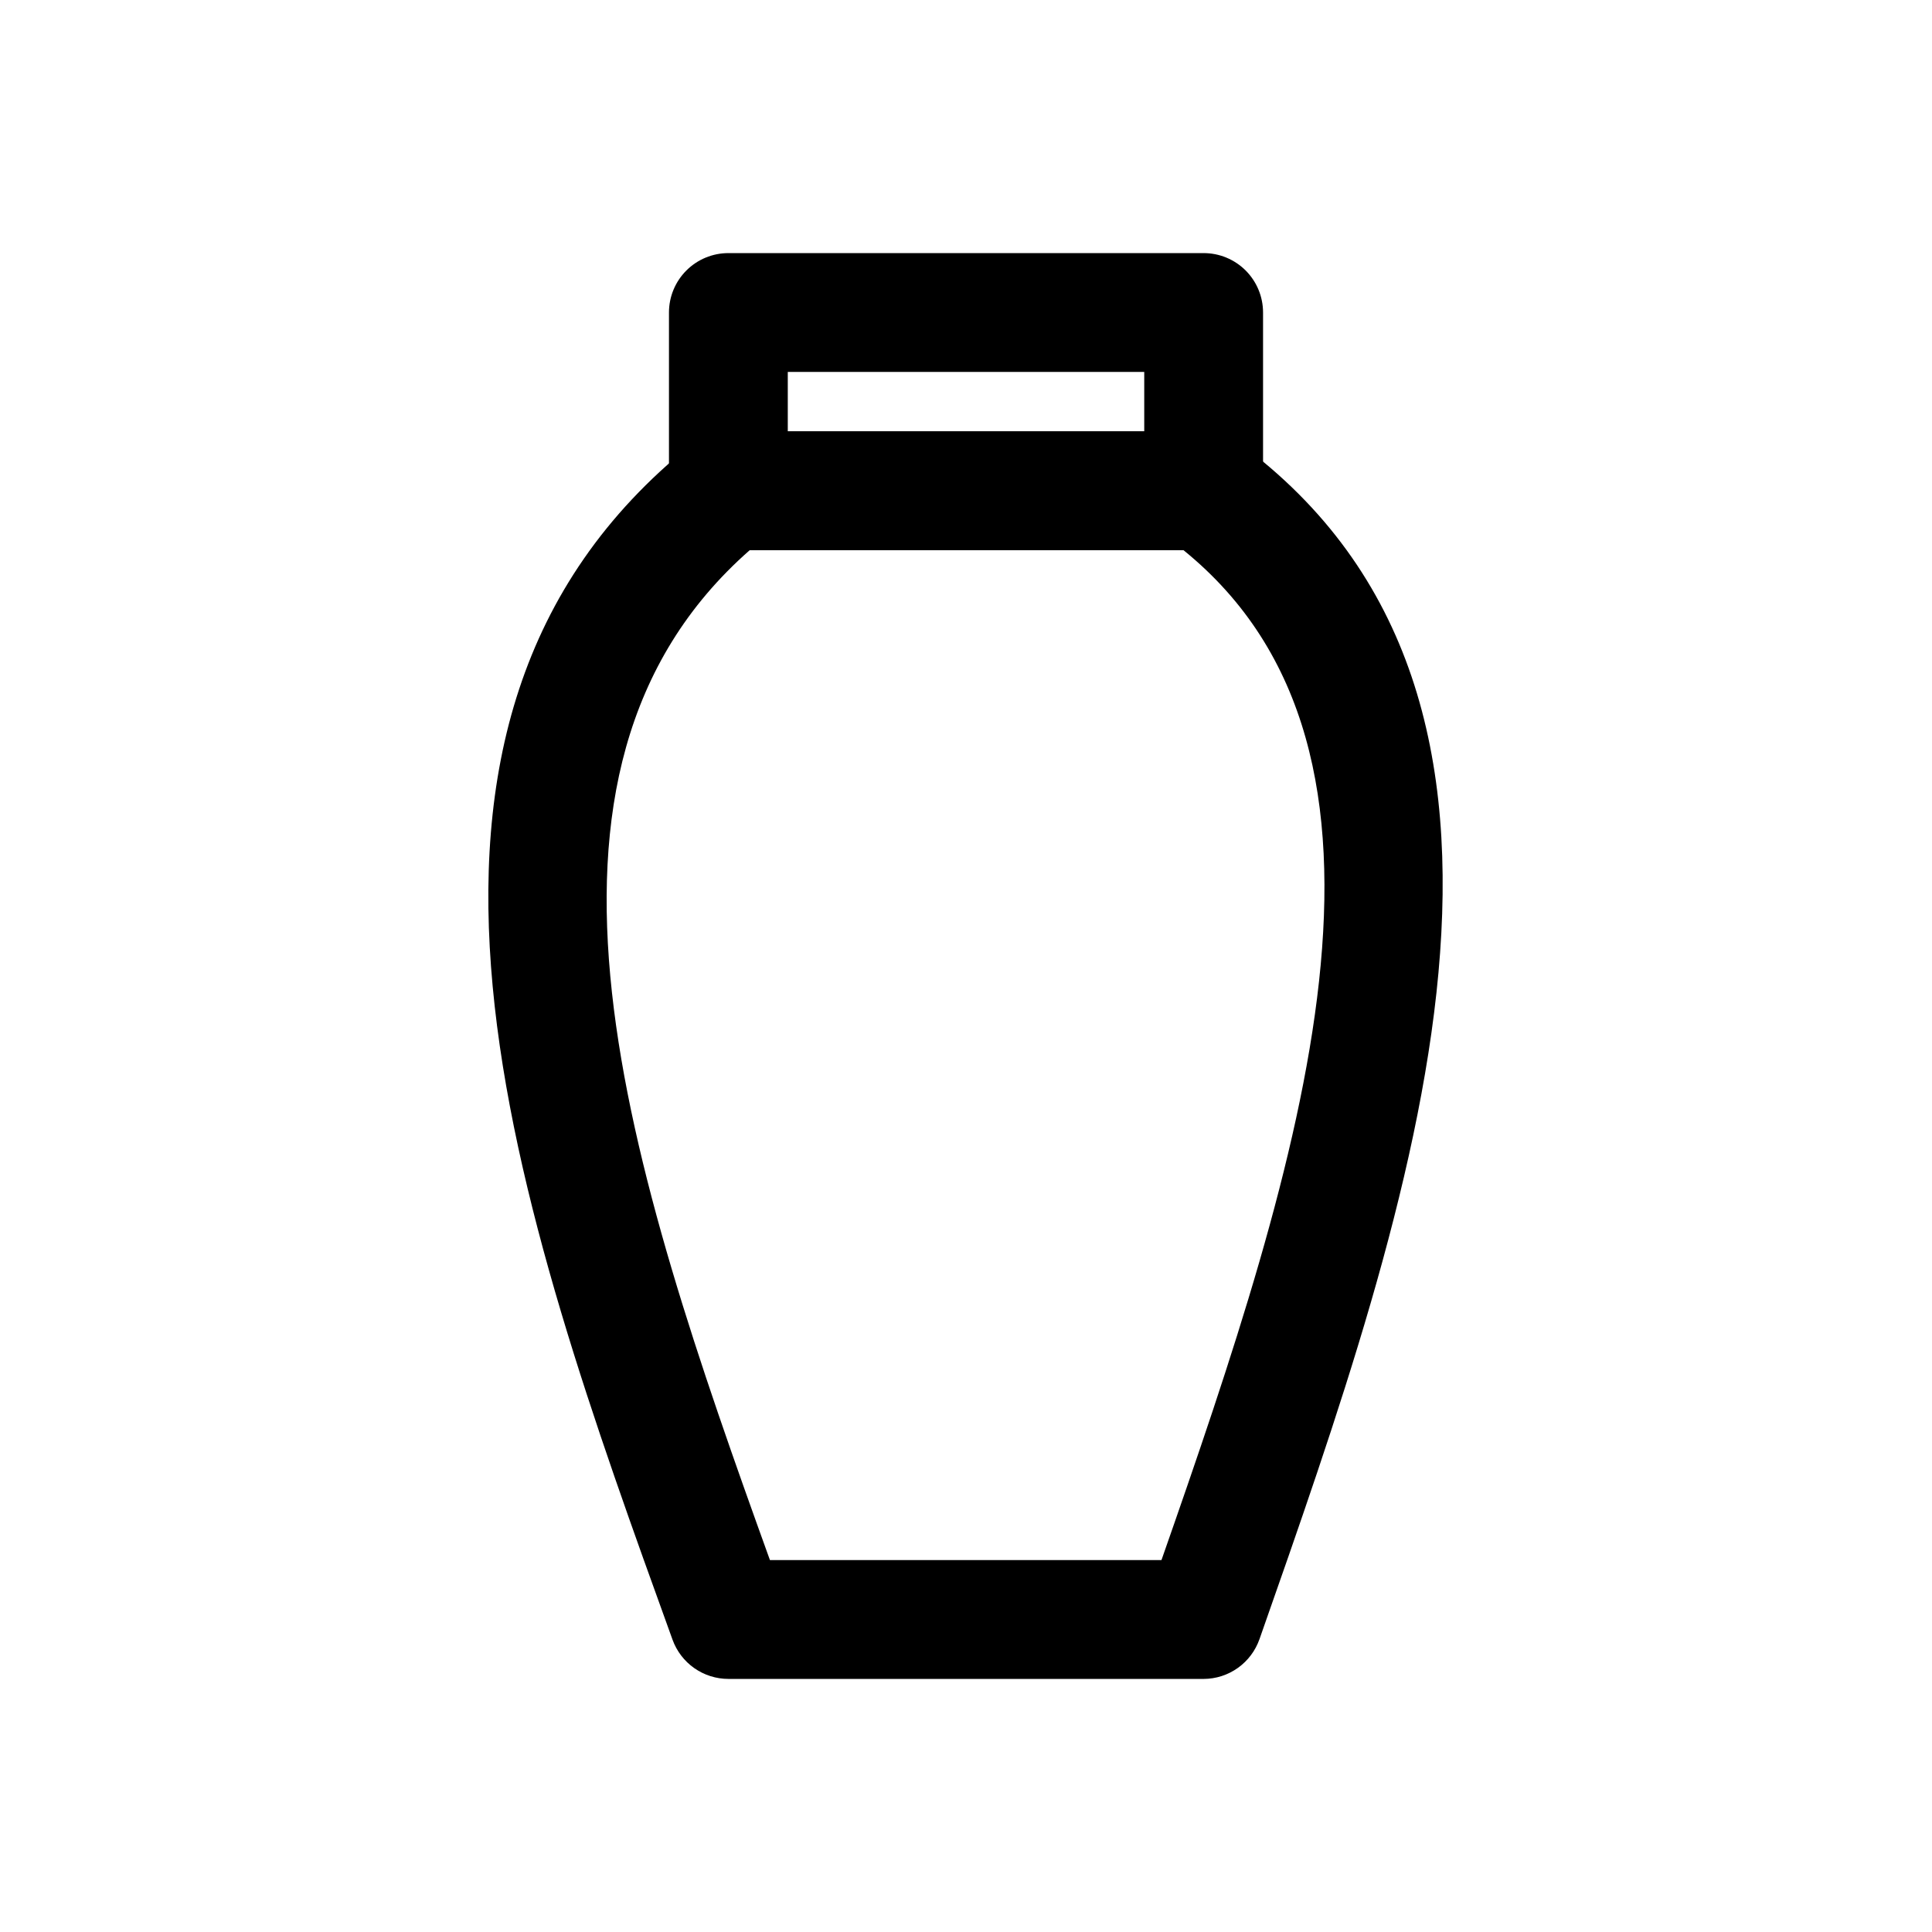
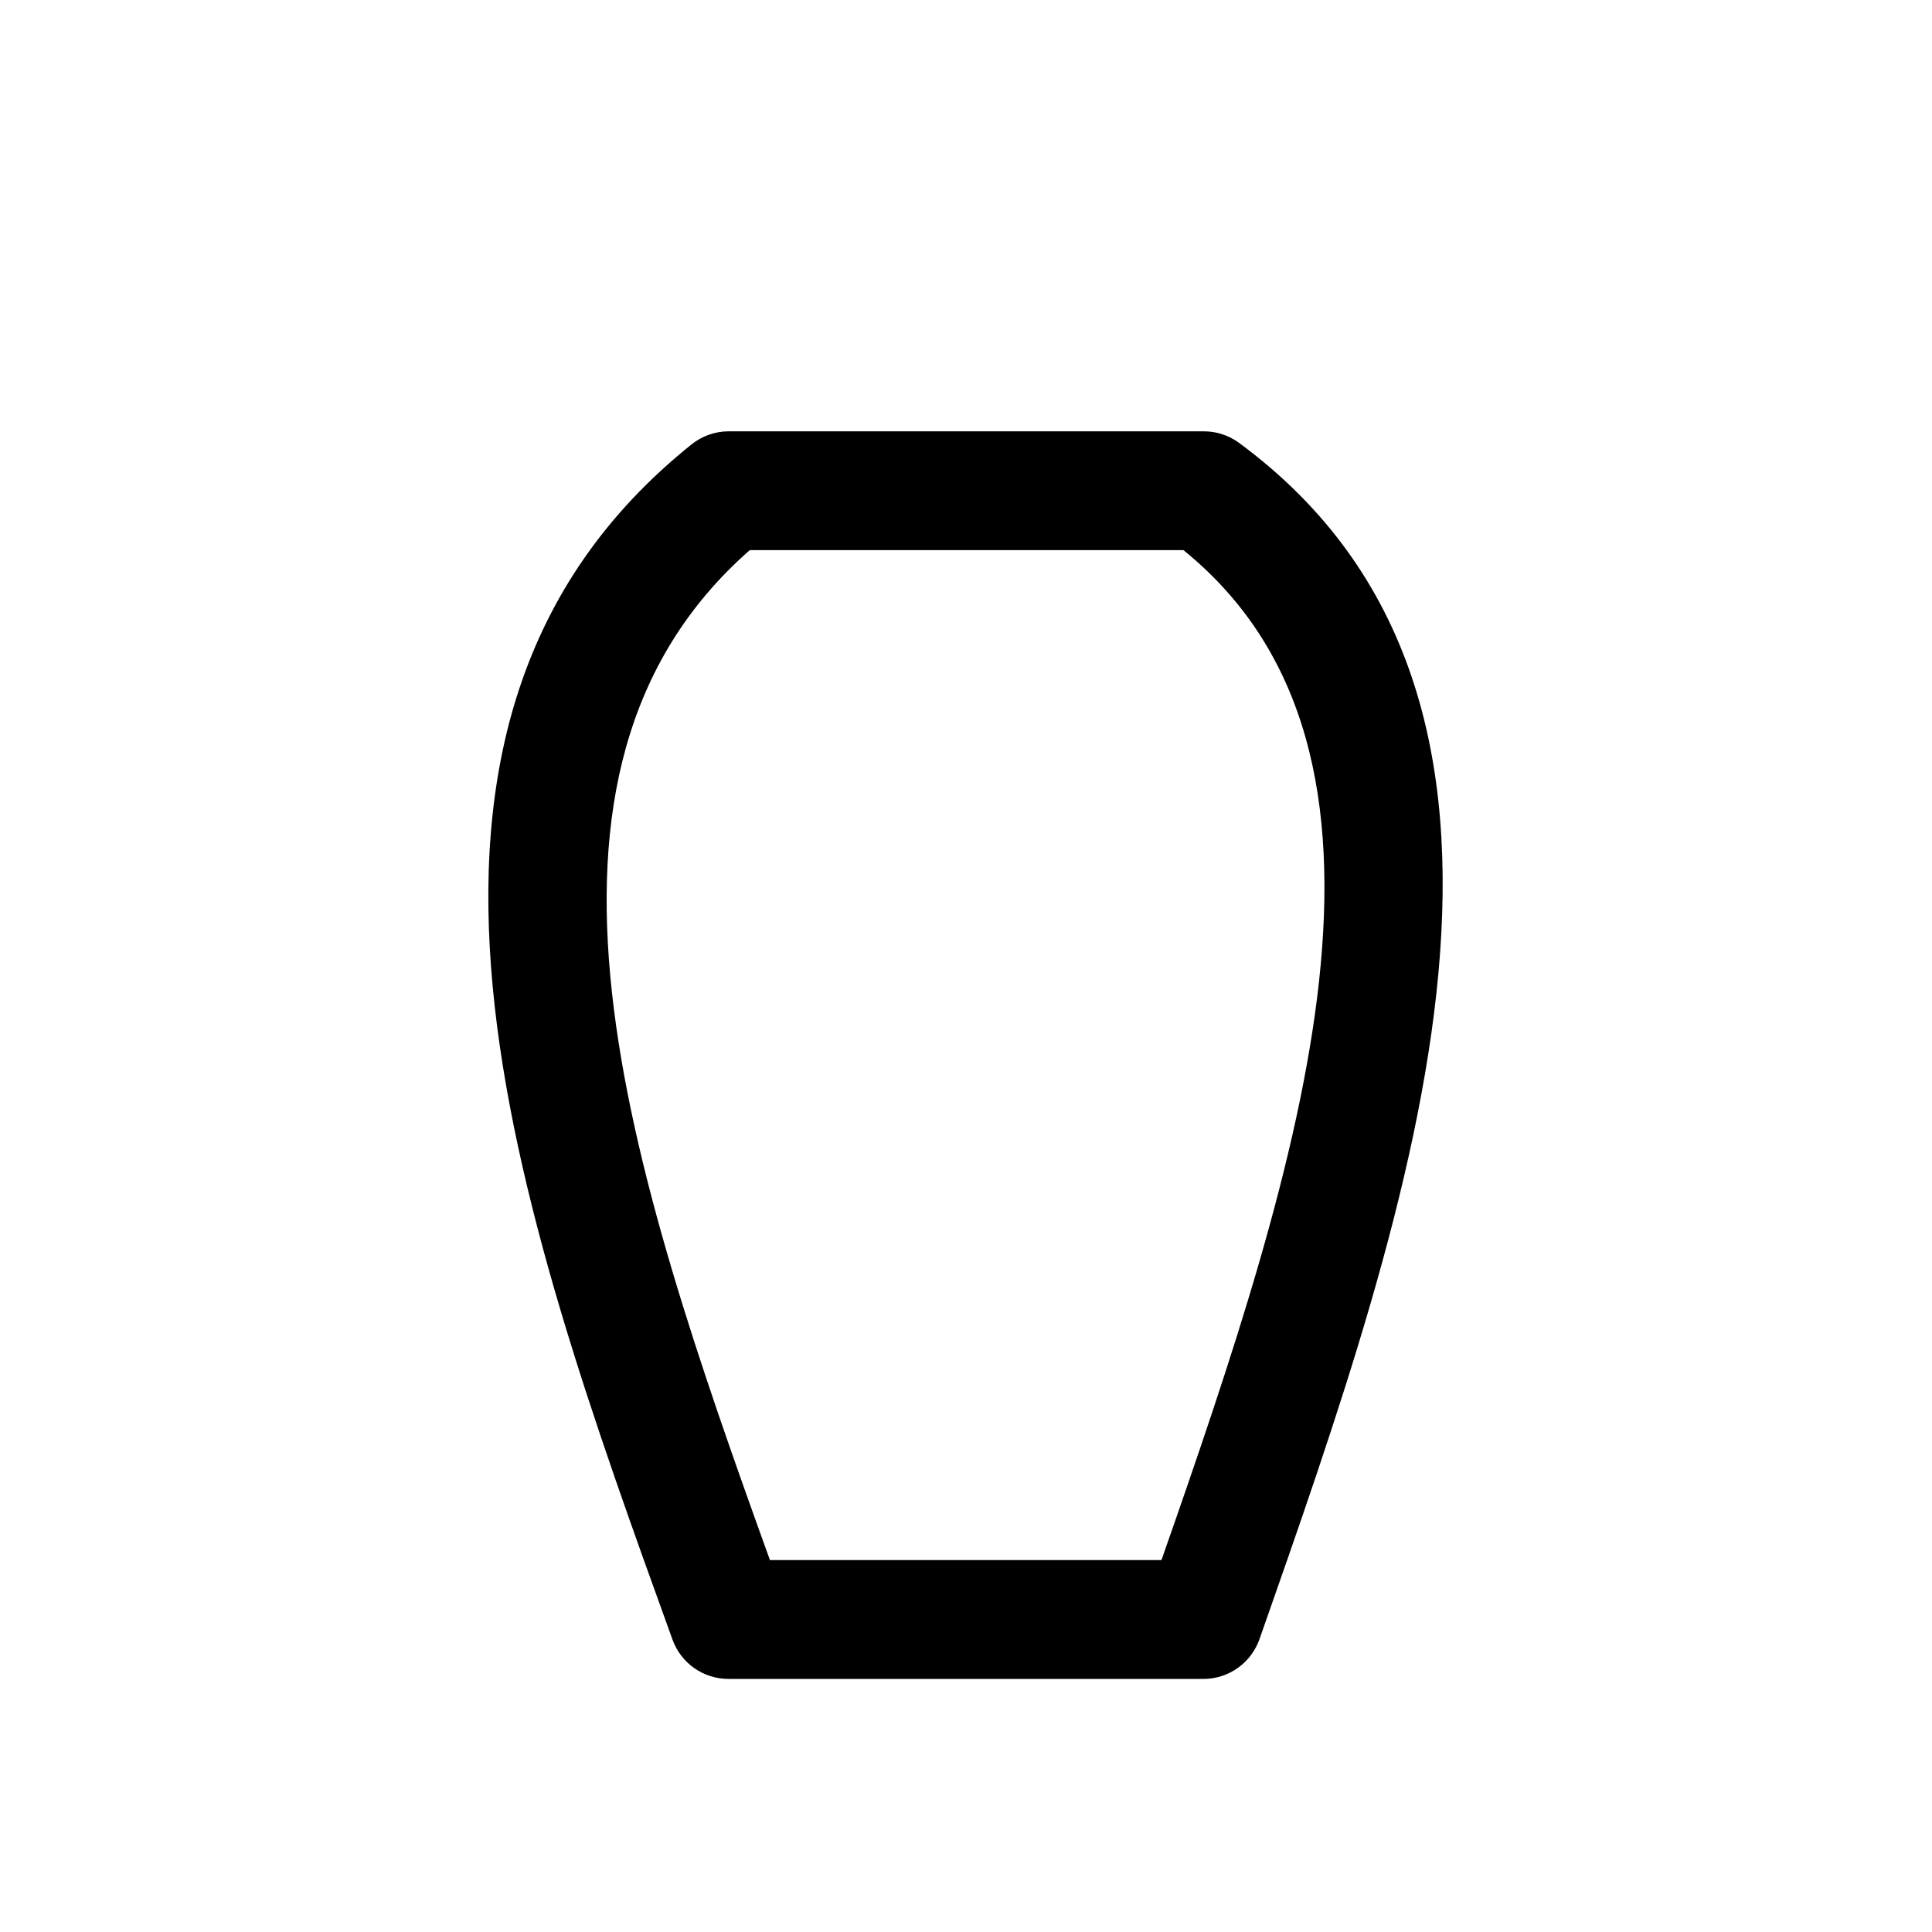
<svg xmlns="http://www.w3.org/2000/svg" fill="#000000" width="800px" height="800px" version="1.1" viewBox="144 144 512 512">
  <g>
    <path d="m462.98 588.93h-125.95c-3.238 0-6.394-1-9.043-2.859-2.648-1.859-4.656-4.488-5.758-7.531-41.094-113.67-87.695-242.46 5.039-316.77 2.769-2.223 6.211-3.441 9.762-3.465h125.95c3.332-0.012 6.586 1.035 9.289 2.992 92.891 68.328 46.445 200.58 5.512 317.09h-0.004c-1.074 3.07-3.074 5.734-5.723 7.625-2.652 1.891-5.82 2.91-9.074 2.922zm-114.93-31.488h103.75c37.156-106.11 72.266-213.8 5.824-267.65h-114.93c-67.23 59.043-31.965 164.21 5.348 267.65z" />
-     <path d="m462.98 289.79h-125.95c-4.176 0-8.18-1.656-11.133-4.609-2.953-2.953-4.613-6.957-4.613-11.133v-47.234c0-4.176 1.66-8.18 4.613-11.133 2.953-2.949 6.957-4.609 11.133-4.609h125.95c4.172 0 8.18 1.66 11.133 4.609 2.949 2.953 4.609 6.957 4.609 11.133v47.234c0 4.176-1.66 8.18-4.609 11.133-2.953 2.953-6.961 4.609-11.133 4.609zm-110.21-31.488h94.465v-15.742h-94.465z" />
  </g>
</svg>